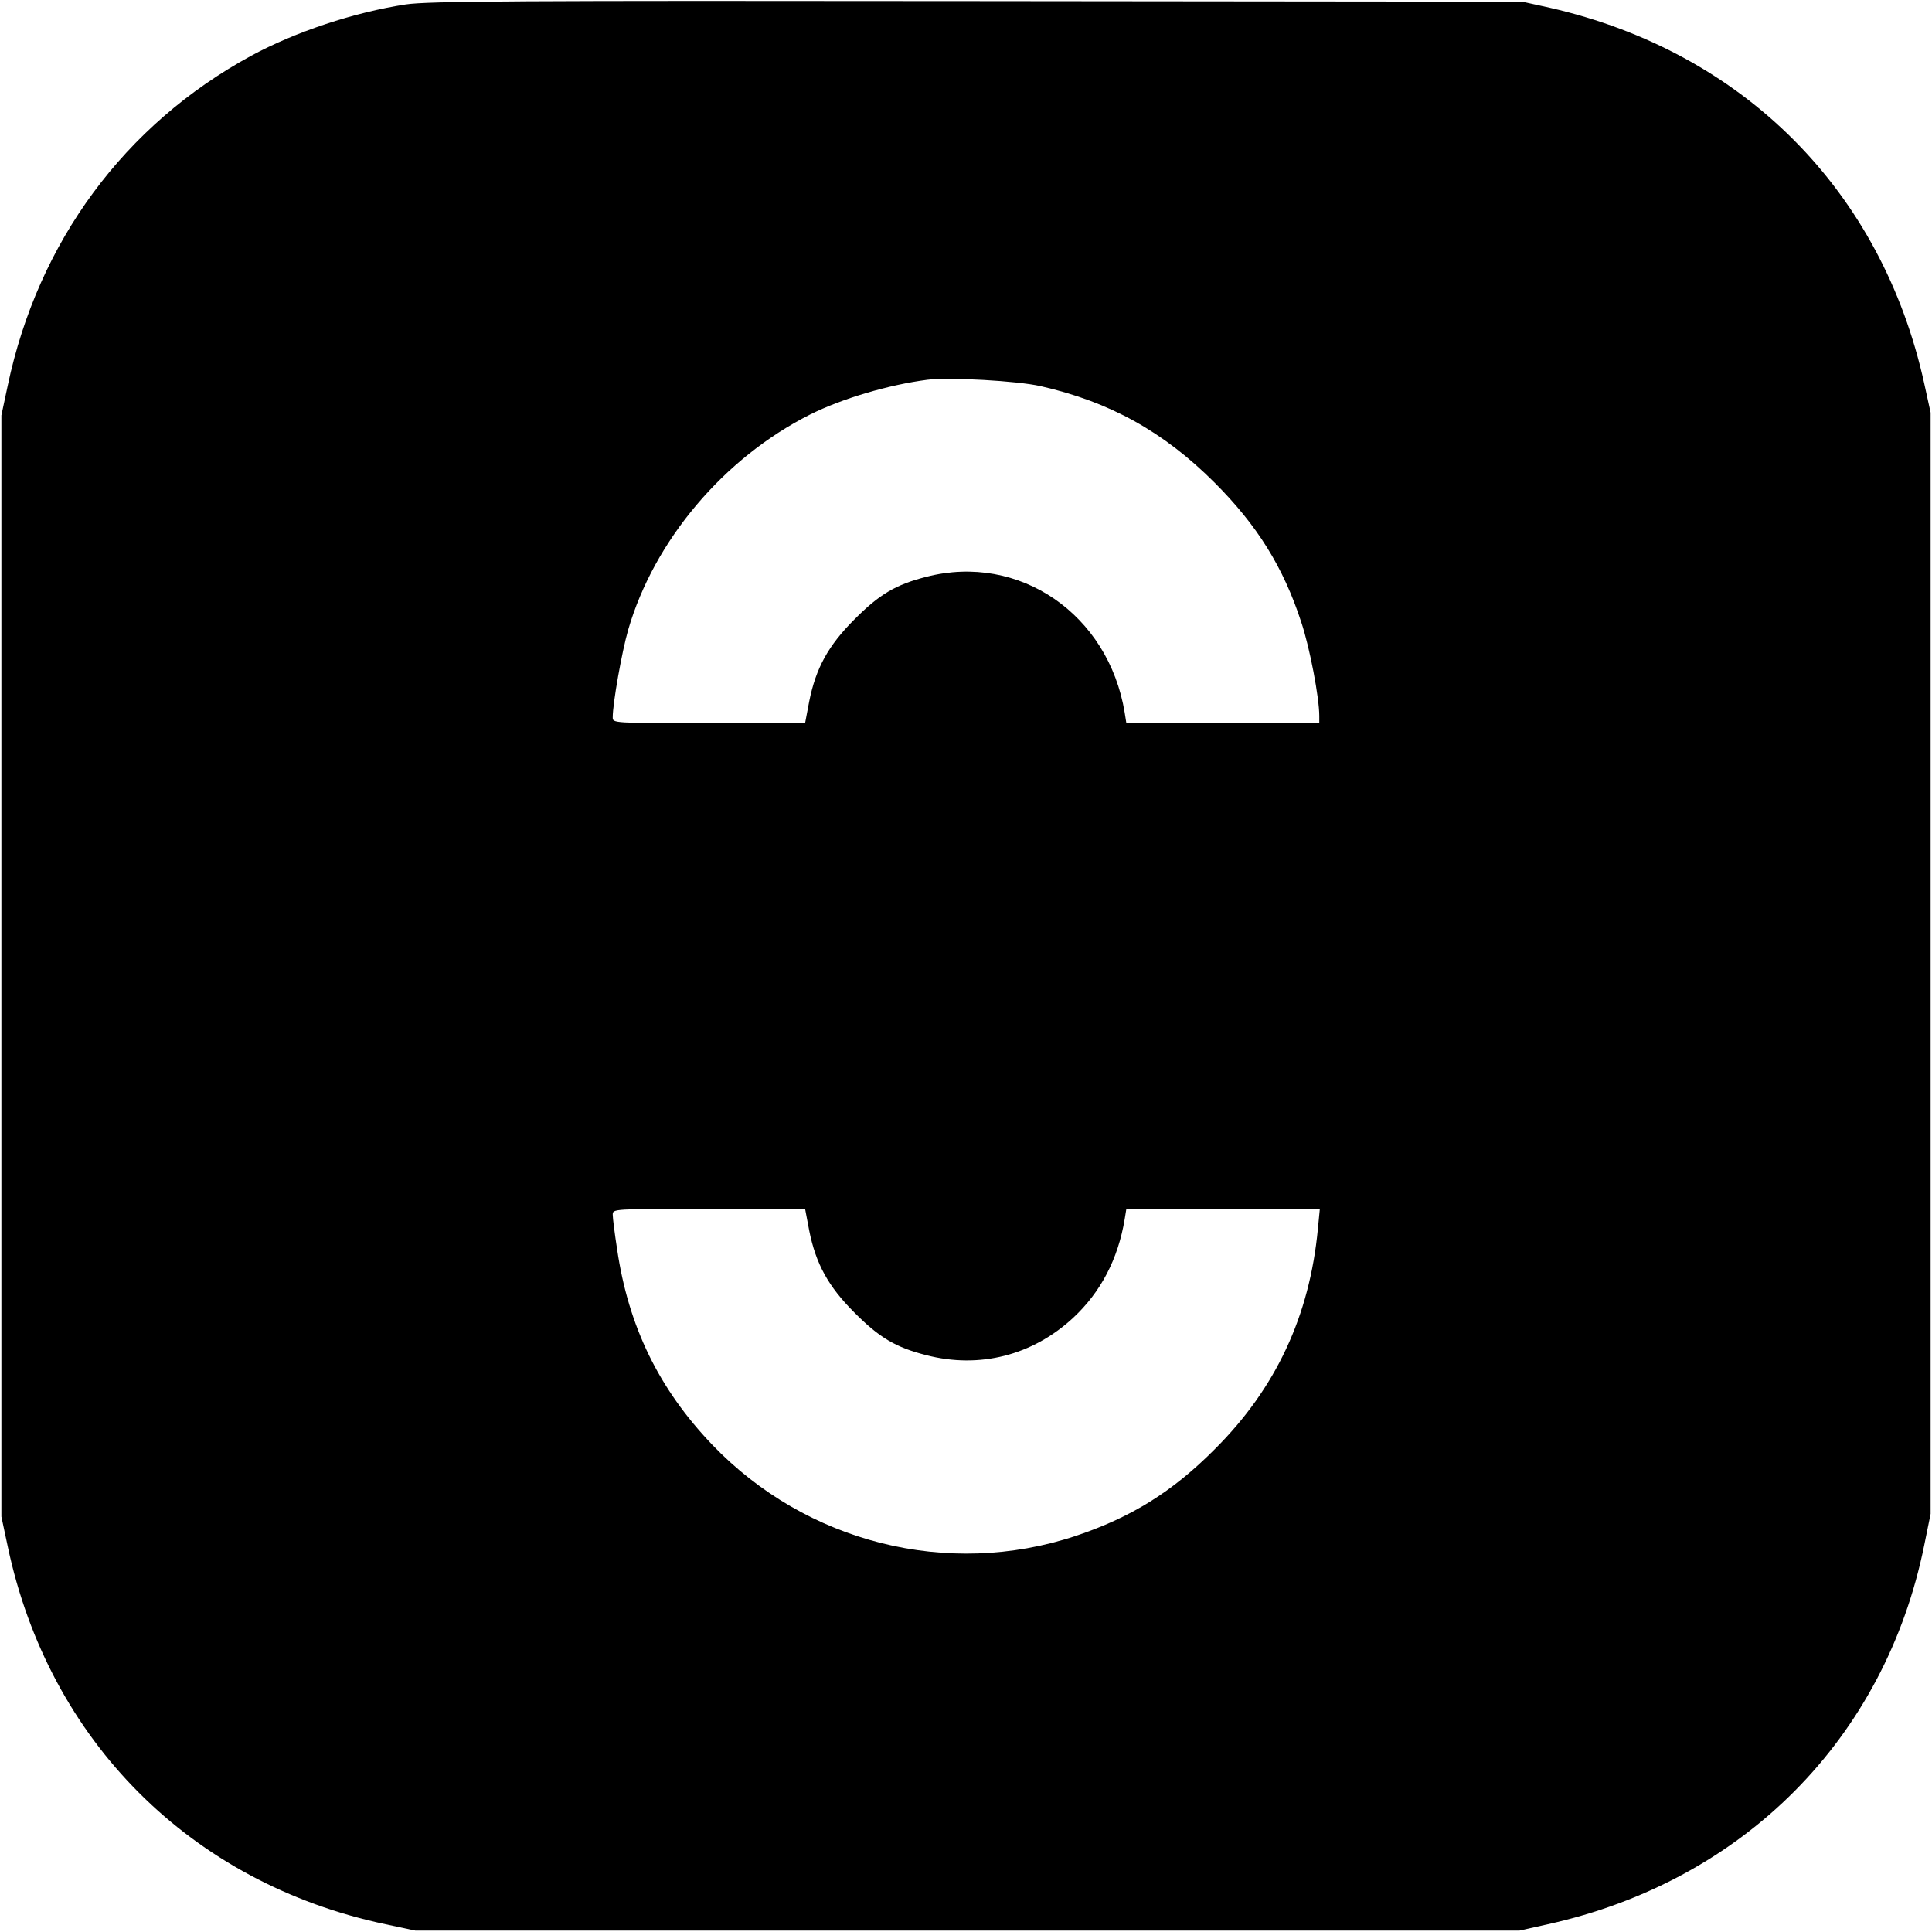
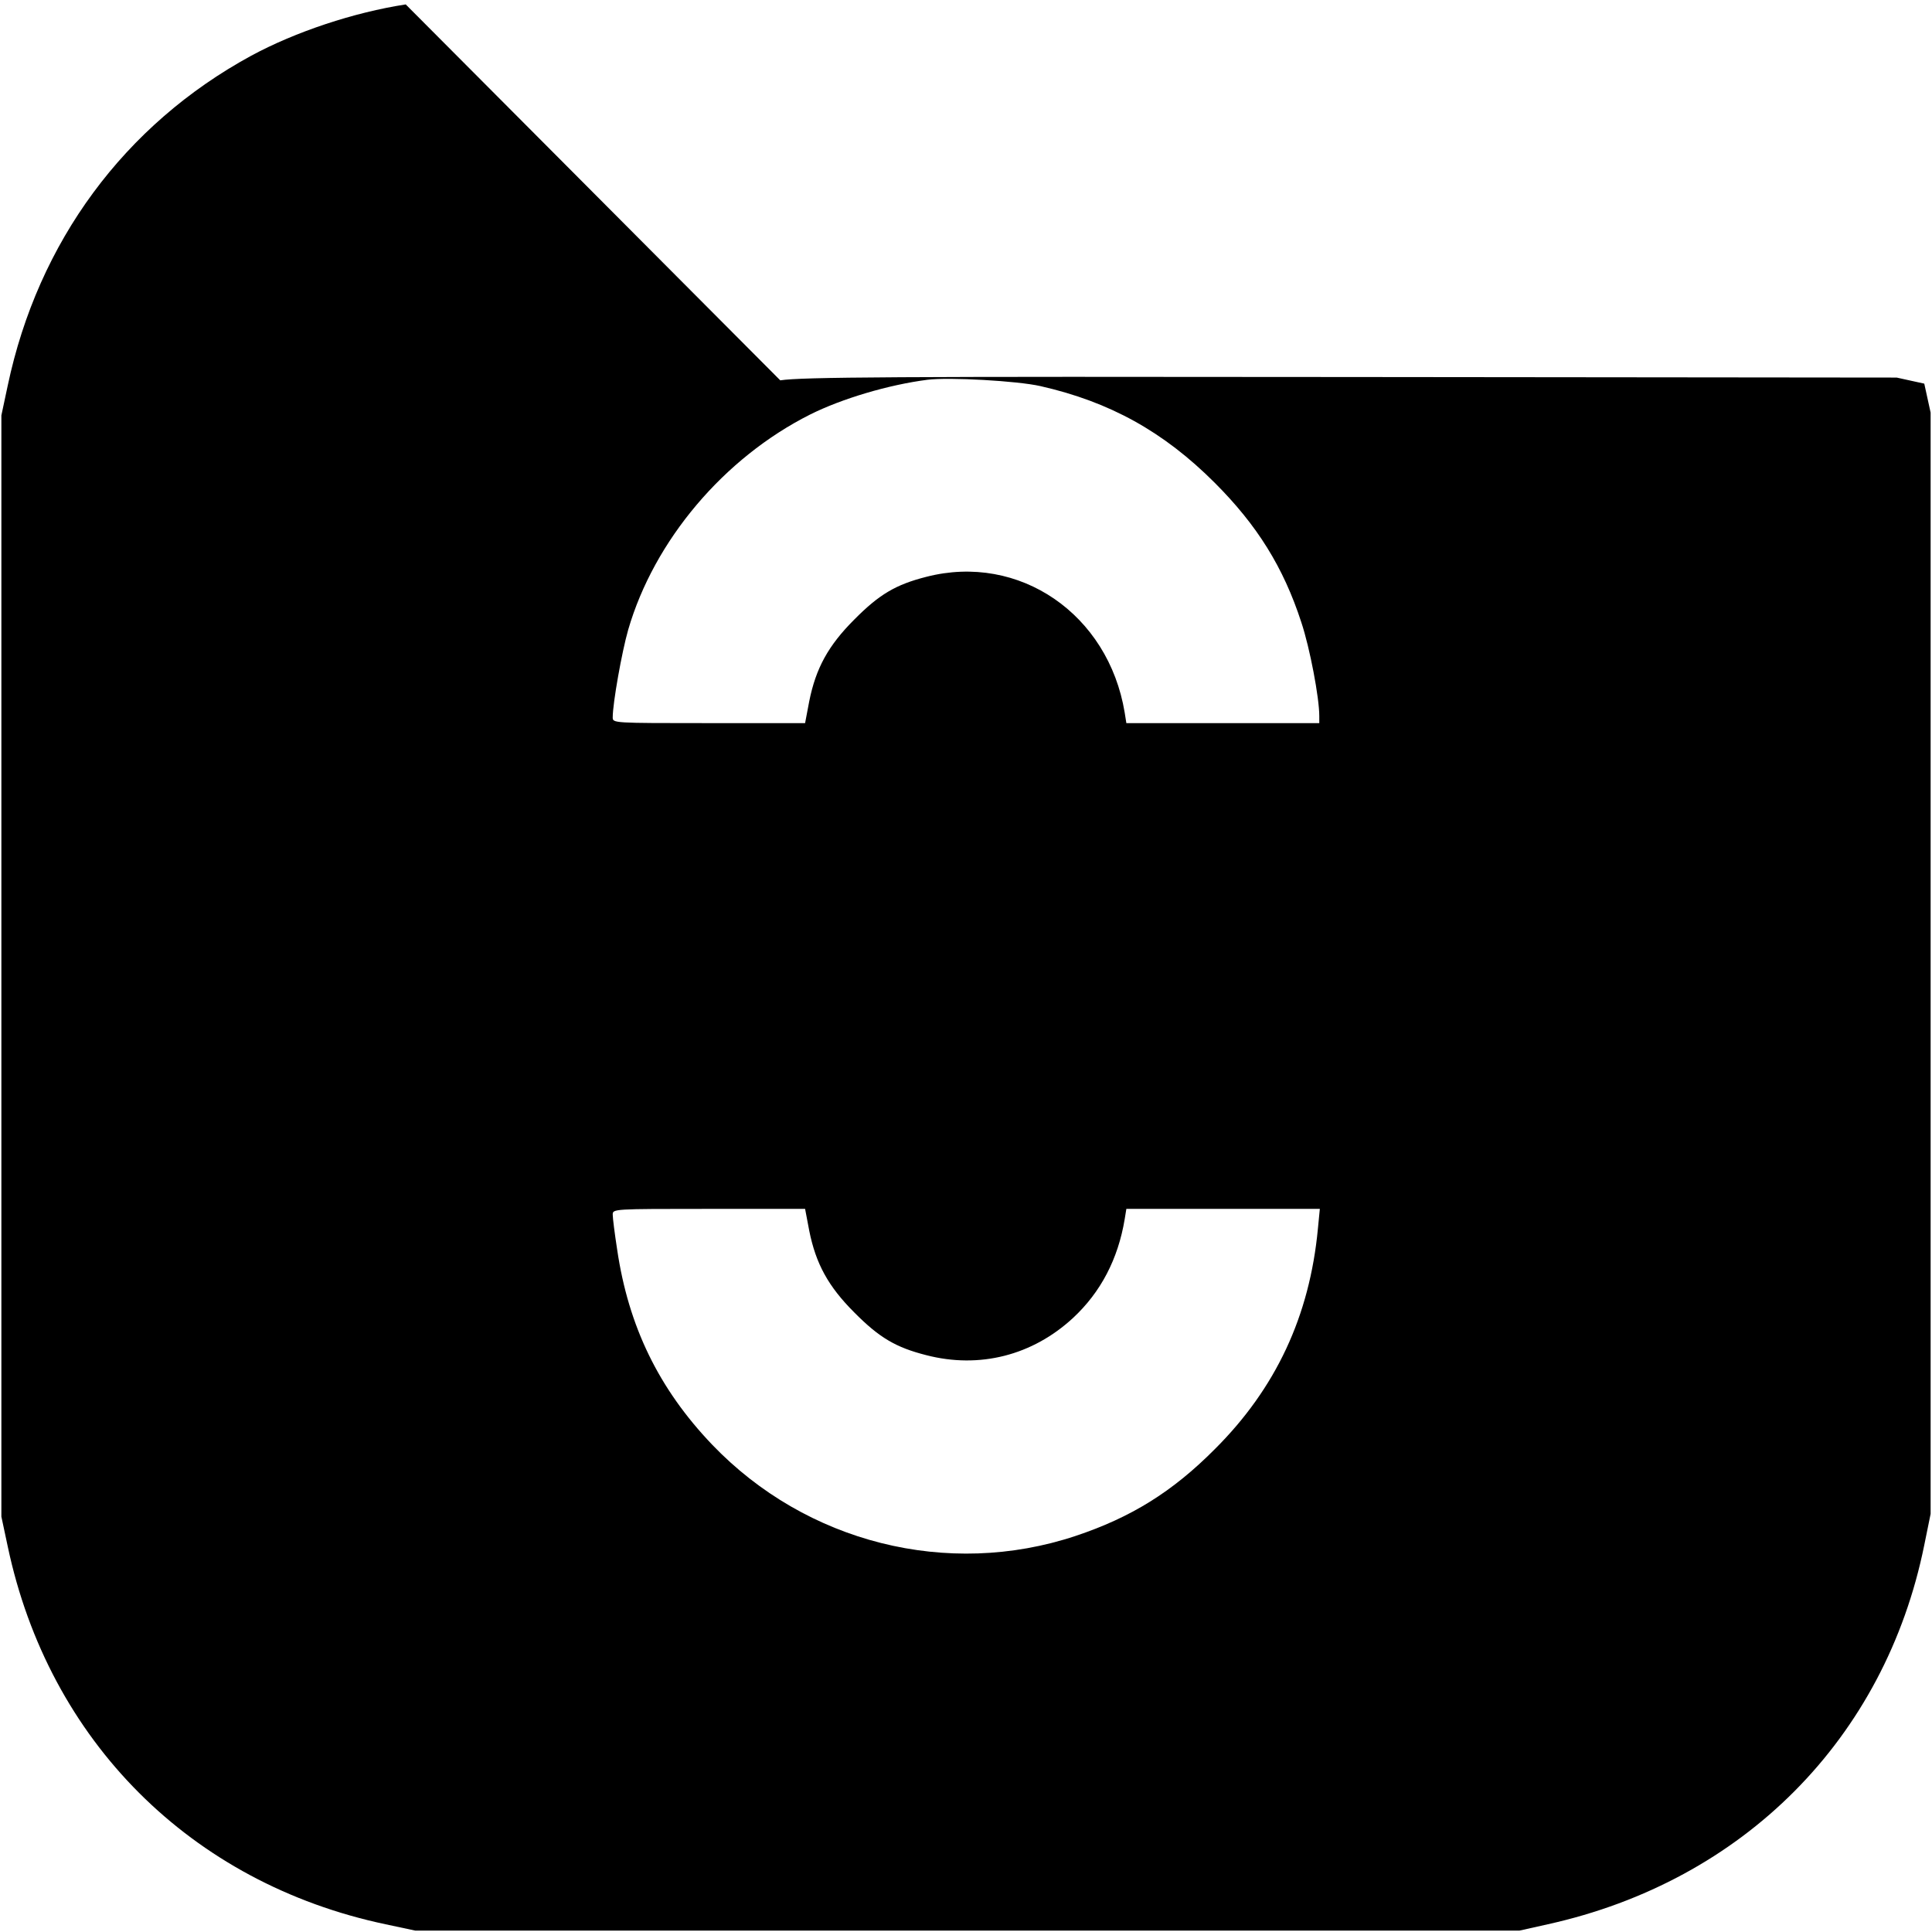
<svg xmlns="http://www.w3.org/2000/svg" version="1.0" width="700pt" height="700pt" viewBox="0 0 700 700" preserveAspectRatio="xMidYMid meet">
  <g transform="translate(0,700) scale(0.1,-0.1)" fill="#000000" stroke="none">
-     <path d="M1470 6984 c-188 -29 -399 -99 -560 -186 -459 -250 -772 -674 -882 -1195 l-23 -108 0 -1995 0 -1995 23 -108 c149 -705 664 -1220 1369 -1369 l108 -23 2000 0 2000 0 103 23 c709 157 1222 673 1364 1374 l23 113 0 1995 0 1995 -23 105 c-154 699 -655 1202 -1357 1362 l-100 22 -1975 2 c-1674 2 -1989 0 -2070 -12z m2300 -1383 c251 -57 446 -165 631 -350 154 -154 249 -306 314 -506 31 -93 65 -273 65 -339 l0 -26 -350 0 -349 0 -6 38 c-59 357 -382 579 -719 492 -110 -28 -170 -63 -261 -155 -94 -94 -139 -176 -163 -296 l-15 -79 -349 0 c-348 0 -348 0 -348 21 0 51 33 237 56 317 94 324 347 623 659 780 116 58 285 108 425 126 79 10 327 -4 410 -23z m-838 -3060 c24 -120 69 -202 163 -296 91 -92 151 -127 261 -155 193 -50 385 -1 532 135 100 93 163 213 187 358 l6 37 350 0 351 0 -7 -72 c-30 -316 -152 -578 -374 -799 -153 -154 -303 -247 -504 -314 -463 -154 -976 -25 -1317 331 -193 202 -303 428 -344 707 -9 58 -16 114 -16 126 0 21 0 21 348 21 l349 0 15 -79z" />
+     <path d="M1470 6984 c-188 -29 -399 -99 -560 -186 -459 -250 -772 -674 -882 -1195 l-23 -108 0 -1995 0 -1995 23 -108 c149 -705 664 -1220 1369 -1369 l108 -23 2000 0 2000 0 103 23 c709 157 1222 673 1364 1374 l23 113 0 1995 0 1995 -23 105 l-100 22 -1975 2 c-1674 2 -1989 0 -2070 -12z m2300 -1383 c251 -57 446 -165 631 -350 154 -154 249 -306 314 -506 31 -93 65 -273 65 -339 l0 -26 -350 0 -349 0 -6 38 c-59 357 -382 579 -719 492 -110 -28 -170 -63 -261 -155 -94 -94 -139 -176 -163 -296 l-15 -79 -349 0 c-348 0 -348 0 -348 21 0 51 33 237 56 317 94 324 347 623 659 780 116 58 285 108 425 126 79 10 327 -4 410 -23z m-838 -3060 c24 -120 69 -202 163 -296 91 -92 151 -127 261 -155 193 -50 385 -1 532 135 100 93 163 213 187 358 l6 37 350 0 351 0 -7 -72 c-30 -316 -152 -578 -374 -799 -153 -154 -303 -247 -504 -314 -463 -154 -976 -25 -1317 331 -193 202 -303 428 -344 707 -9 58 -16 114 -16 126 0 21 0 21 348 21 l349 0 15 -79z" />
  </g>
</svg>